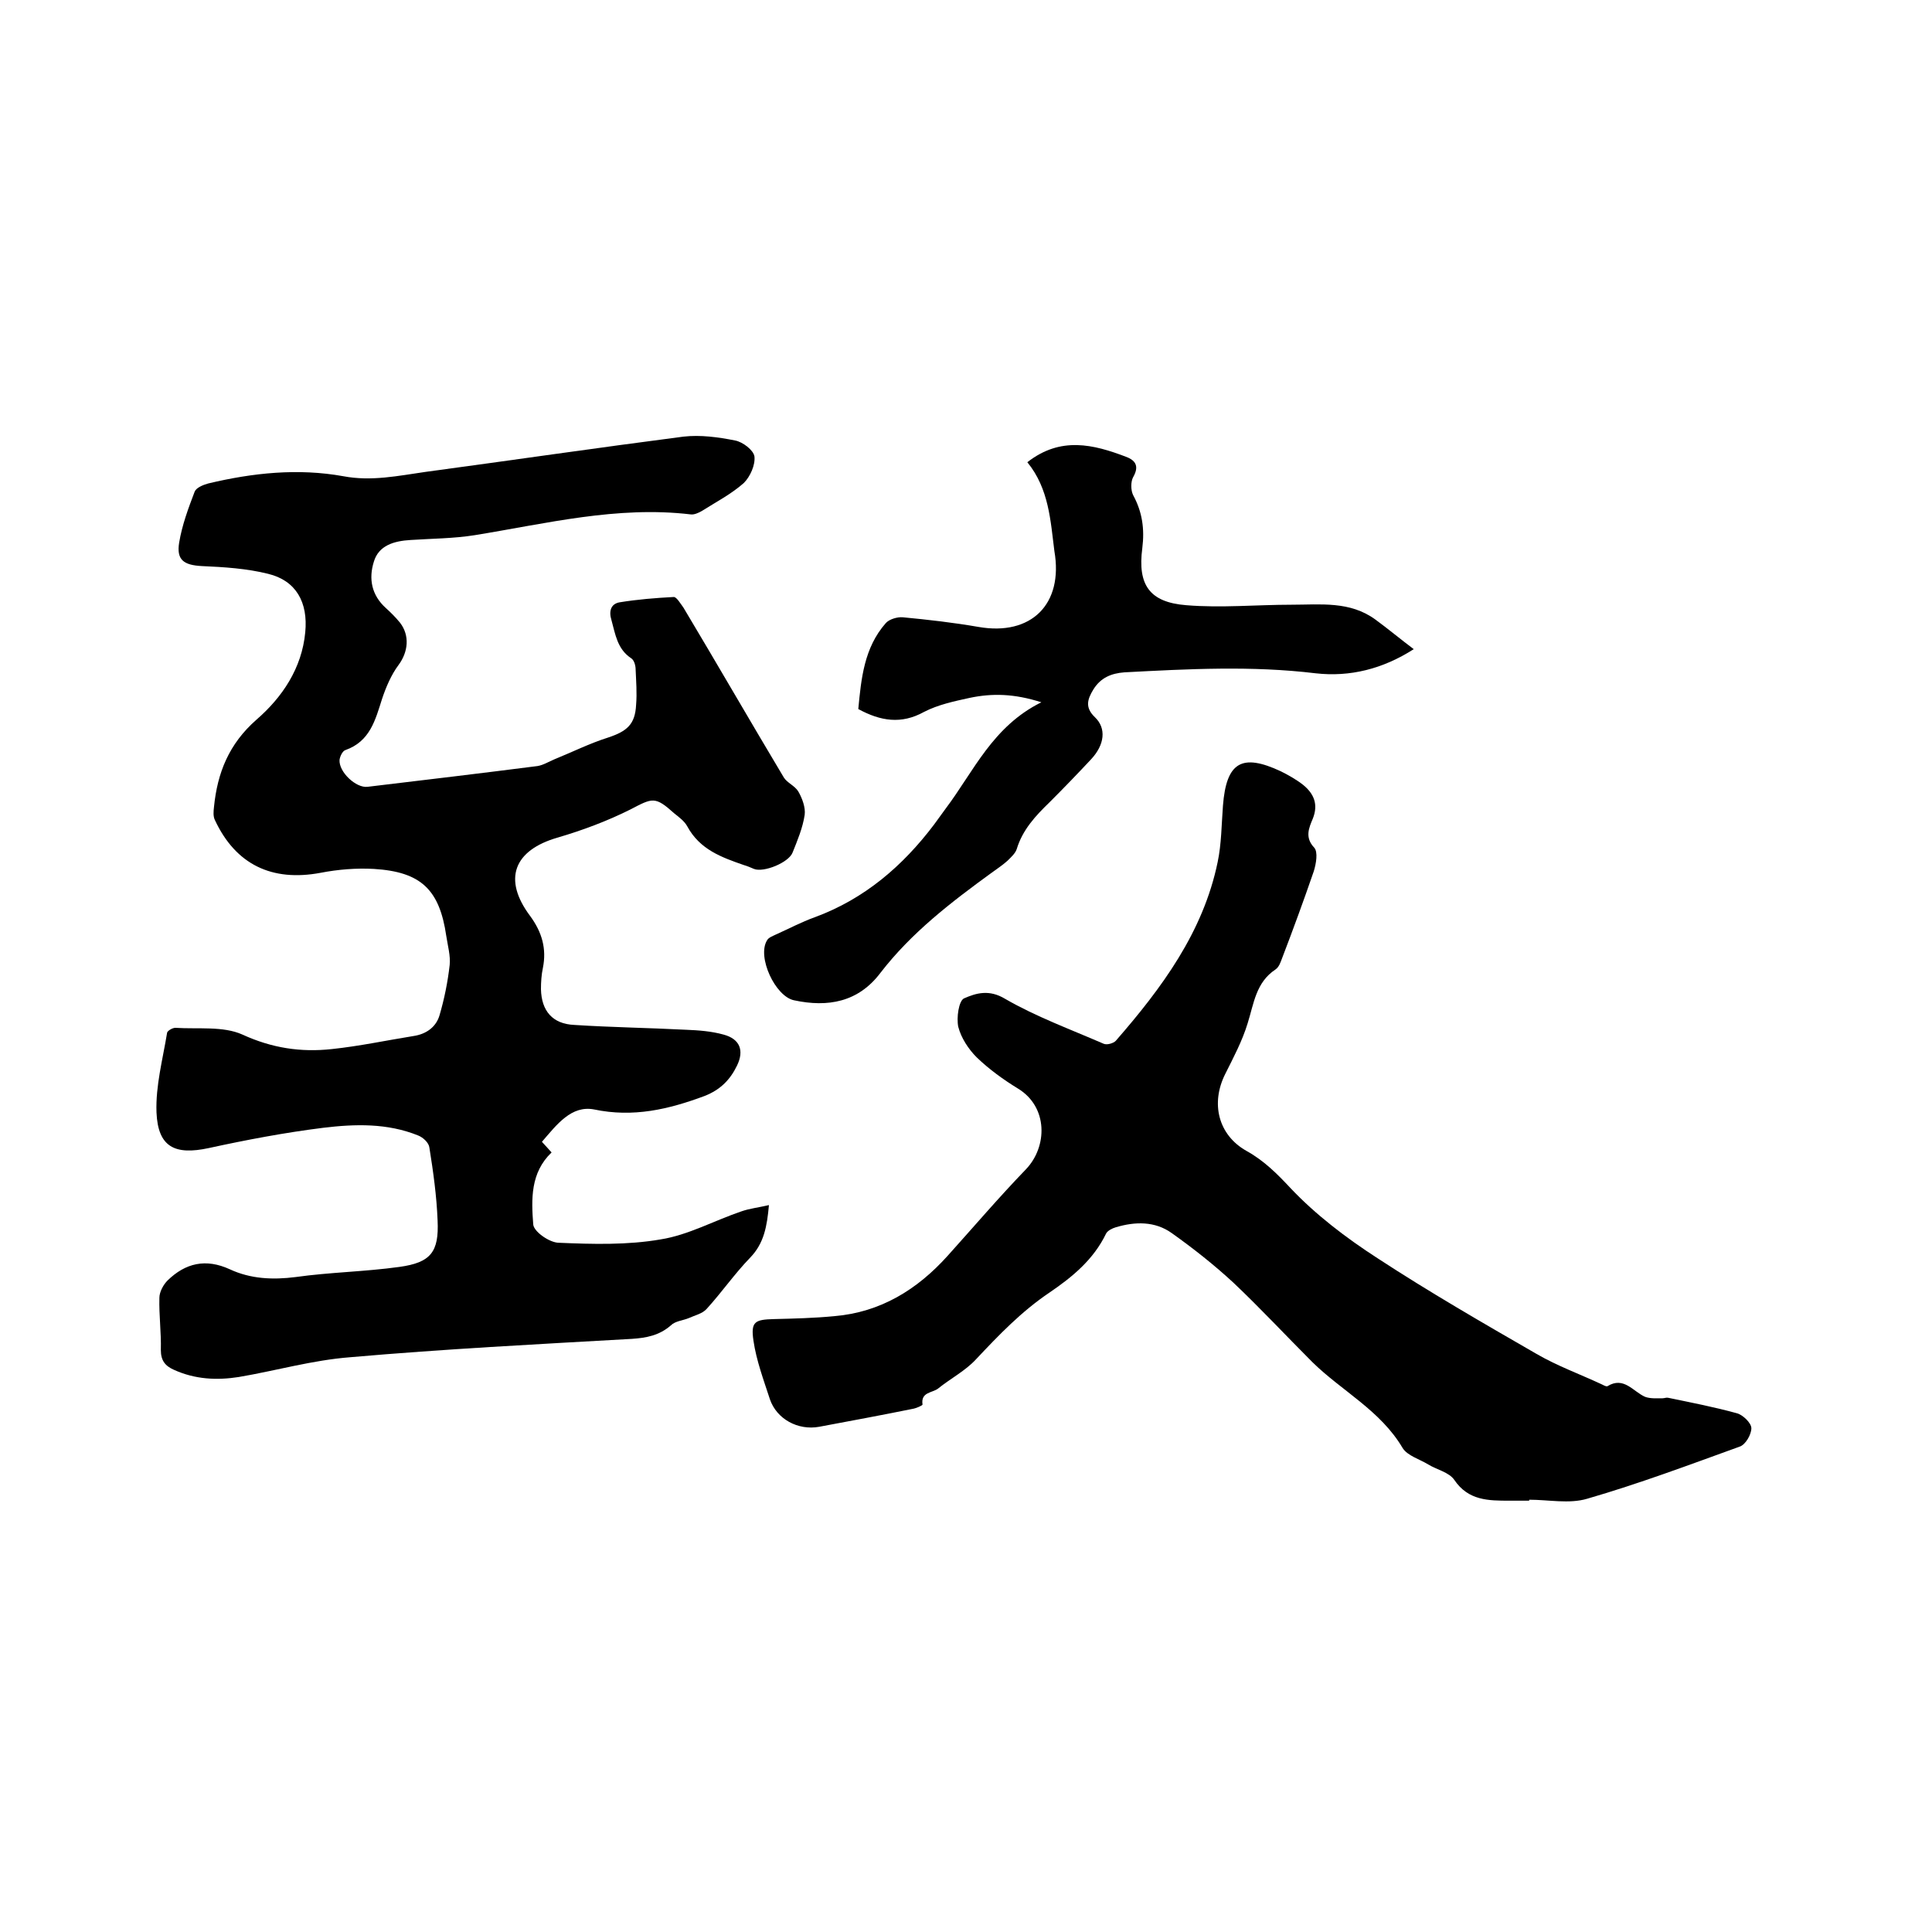
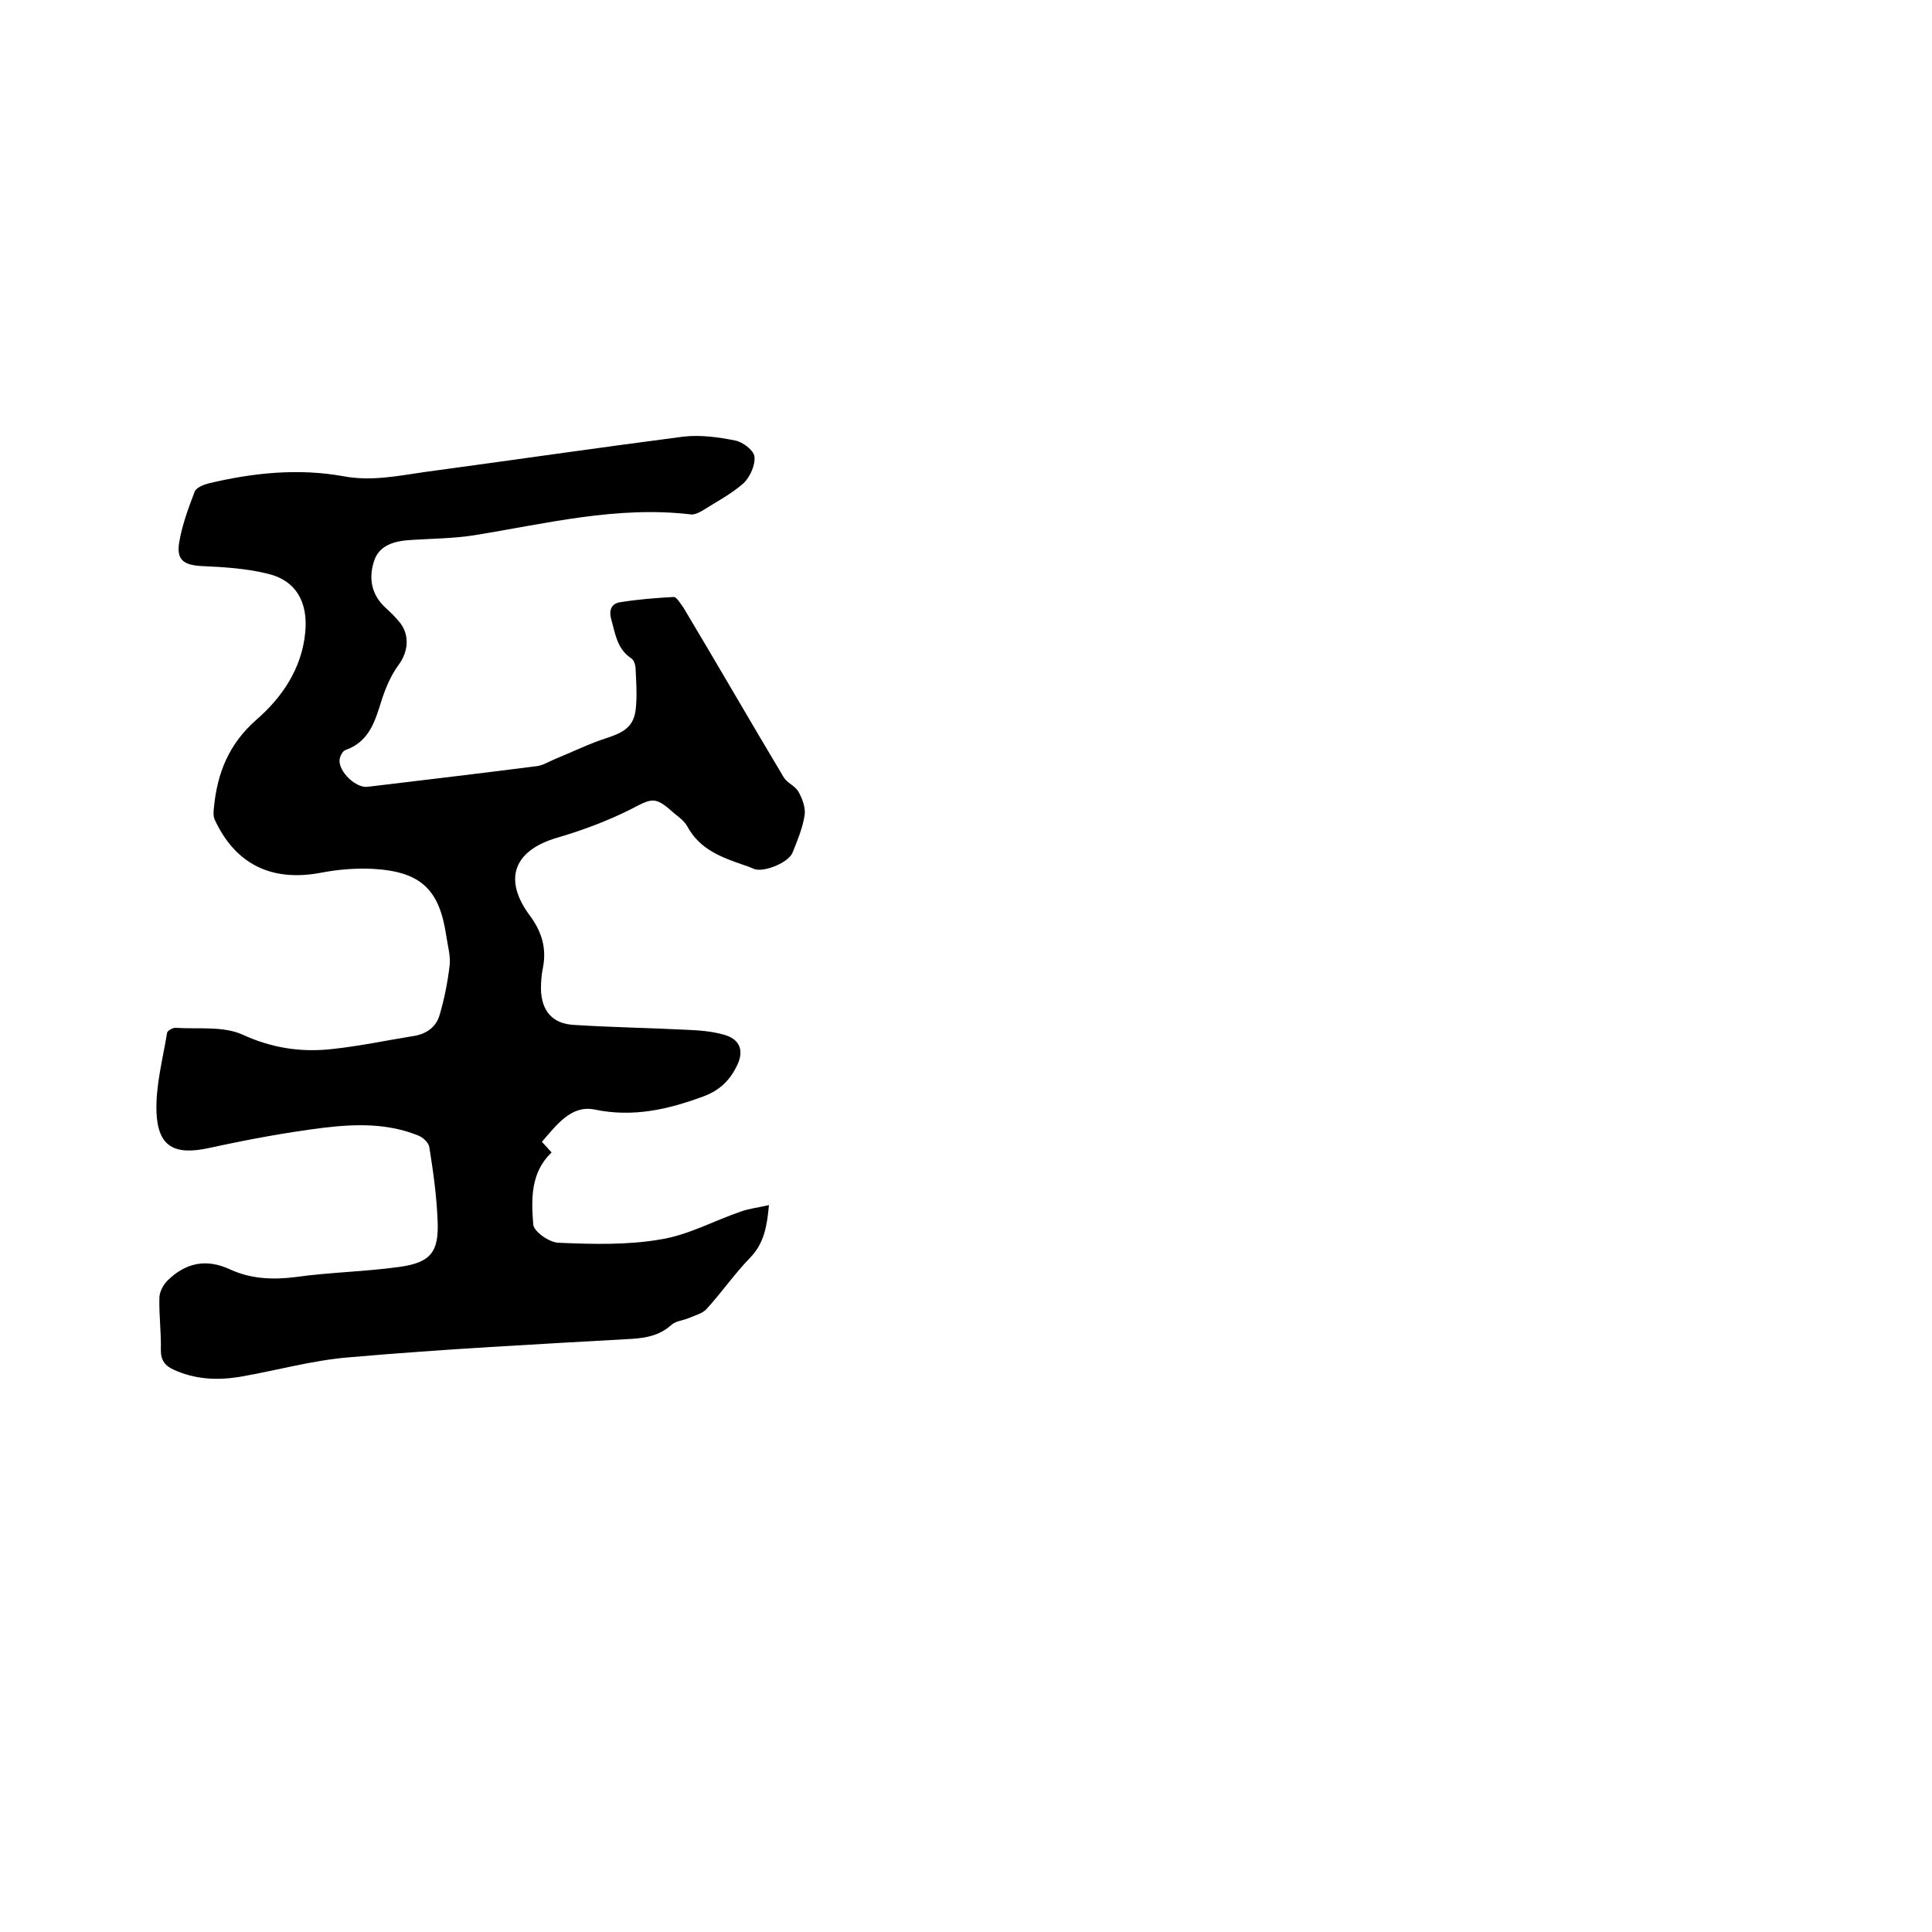
<svg xmlns="http://www.w3.org/2000/svg" enable-background="new 0 0 400 400" viewBox="0 0 400 400">
  <path d="m112.2 236.4c.8.9 1.4 1.5 2 2.2-4.4 4.2-4.2 9.7-3.8 14.9.1 1.5 3.4 3.8 5.3 3.8 7 .3 14.2.5 21.1-.7 5.7-.9 11.1-3.9 16.7-5.8 1.7-.6 3.6-.8 5.7-1.3-.4 4.4-1 7.9-3.9 10.9-3.2 3.3-5.9 7.2-9 10.6-.9 1-2.4 1.3-3.7 1.9-1.2.5-2.8.6-3.7 1.5-2.4 2.1-5.1 2.6-8.1 2.8-19.4 1.1-38.9 2.1-58.3 3.8-7.8.6-15.4 2.8-23.1 4.1-4.5.7-9 .5-13.4-1.5-1.8-.8-2.7-1.9-2.7-4.1.1-3.6-.4-7.2-.3-10.8 0-1.2.8-2.7 1.7-3.6 3.7-3.6 7.9-4.6 12.9-2.3 4.3 2 8.9 2.2 13.6 1.6 7.1-1 14.3-1.1 21.5-2.1 6.5-.9 8.2-3.1 7.9-9.6-.2-5.1-.9-10.1-1.7-15.1-.1-1-1.3-2.1-2.3-2.5-6.4-2.6-13.1-2.4-19.7-1.6-8 1-15.9 2.5-23.7 4.2-7 1.5-10.5-.2-10.8-7.4-.2-5.5 1.3-11 2.2-16.5.1-.4 1.1-1 1.7-1 4.7.3 9.9-.4 13.9 1.4 6.1 2.8 12.1 3.7 18.5 3 5.7-.6 11.3-1.8 16.9-2.7 2.7-.4 4.7-1.9 5.4-4.3 1-3.4 1.7-6.9 2.1-10.4.2-1.9-.4-4-.7-6-1.4-9.6-5.2-13.3-15-13.9-3.6-.2-7.4.1-11 .8-10.1 1.9-17.6-1.7-21.9-10.9-.4-.8-.3-1.8-.2-2.7.7-7.1 3.1-13.1 8.8-18.1 5.3-4.6 9.4-10.6 10.1-18.1.6-6.2-1.9-10.7-7.7-12.1-4.4-1.1-9.1-1.4-13.7-1.6-3.8-.2-5.3-1.3-4.7-4.9s1.9-7.1 3.2-10.5c.3-.8 1.7-1.4 2.8-1.7 9.2-2.2 18.6-3.2 28-1.5 5.8 1.1 11.4-.1 17-.9 17.8-2.4 35.6-5 53.4-7.3 3.5-.4 7.2.1 10.7.8 1.6.3 3.8 2 4 3.3.2 1.8-.9 4.2-2.2 5.5-2.6 2.3-5.7 3.9-8.7 5.8-.7.4-1.6.8-2.3.7-15.2-1.8-29.9 1.9-44.7 4.3-4.4.7-8.8.7-13.3 1-3.4.2-6.6 1.1-7.6 4.5-1.1 3.5-.5 6.9 2.5 9.6 1 .9 2 1.9 2.9 3 2.1 2.7 1.7 6.1-.3 8.8-1.5 2-2.6 4.6-3.4 7-1.4 4.4-2.5 8.8-7.6 10.6-.6.2-1.1 1.3-1.2 2-.2 2.5 3.4 5.9 5.8 5.6 11.7-1.4 23.5-2.8 35.2-4.3 1.2-.2 2.3-.9 3.5-1.4 3.7-1.5 7.3-3.3 11.1-4.5 3.9-1.3 5.6-2.7 5.8-6.8.2-2.4 0-4.9-.1-7.3 0-.8-.3-1.9-.9-2.3-2.9-1.9-3.3-5-4.1-7.9-.6-1.9-.1-3.4 1.7-3.7 3.7-.6 7.4-.9 11.2-1.1.6 0 1.4 1.4 2 2.2 7 11.7 13.8 23.5 20.8 35.2.7 1.1 2.3 1.7 3 2.9.8 1.4 1.5 3.3 1.3 4.8-.4 2.7-1.5 5.3-2.5 7.8-.8 2.1-6 4.2-8 3.4-.7-.3-1.4-.6-2.1-.8-4.6-1.6-9.1-3.2-11.7-8-.6-1.1-1.7-1.9-2.7-2.7-4-3.6-4.5-3.2-9.1-.8-4.8 2.4-9.9 4.3-15 5.8-9.1 2.6-11.5 8.6-5.7 16.3 2.4 3.3 3.4 6.7 2.6 10.7-.3 1.4-.4 2.9-.4 4.4.1 4.5 2.4 7.2 6.9 7.4 7.7.5 15.4.6 23.1 1 2.6.1 5.3.3 7.8 1 3.4.9 4.3 3.3 2.8 6.4-1.4 2.9-3.4 5-6.7 6.3-7.5 2.8-14.8 4.5-22.9 2.8-4.7-.9-7.7 3.1-10.8 6.7z" />
-   <path d="m316.6 310.7c-1.4 0-2.8 0-4.1 0-4.3 0-8.5 0-11.4-4.3-1.1-1.6-3.6-2.1-5.4-3.2s-4.3-1.8-5.3-3.4c-4.6-7.8-12.6-11.8-18.7-17.8-5.5-5.5-10.7-11.1-16.3-16.4-4-3.7-8.3-7.1-12.8-10.3-3.5-2.5-7.6-2.4-11.6-1.2-.7.2-1.7.7-2 1.3-2.6 5.4-7 9-11.7 12.2-5.8 3.9-10.5 8.8-15.2 13.8-2.2 2.4-5.3 4-7.9 6.1-1.2.9-3.6.7-3.2 3.3 0 .2-1.4.8-2.1.9-6.4 1.3-12.9 2.5-19.3 3.7-4.4.8-8.8-1.6-10.2-5.7-1.3-4-2.8-8-3.4-12.1-.6-4 .3-4.4 4.3-4.5 4.1-.1 8.2-.2 12.4-.6 9.6-.8 17.2-5.5 23.5-12.5 5.4-6 10.6-12.1 16.2-17.9 4.5-4.7 4.6-12.9-1.6-16.7-3.1-1.9-6-4-8.6-6.5-1.7-1.7-3.2-4-3.8-6.3-.4-1.9.1-5.4 1.2-5.9 2.5-1.1 5.2-1.9 8.5.1 6.4 3.7 13.5 6.3 20.4 9.3.7.3 2-.1 2.5-.6 9.5-10.9 18.1-22.5 21.1-37 .8-3.8.8-7.8 1.1-11.7.7-9 3.9-10.9 12-7.1 1.6.8 3.2 1.7 4.6 2.8 2.2 1.8 3.2 4 2 7-.8 1.9-1.7 3.9.3 6 .8.9.4 3.3-.1 4.9-2.1 6.1-4.3 12.1-6.6 18.1-.3.8-.6 1.7-1.3 2.2-4.1 2.7-4.5 7.1-5.8 11.2-1.1 3.6-2.9 7-4.6 10.4-3.1 6.1-1.5 12.7 4.4 16 3.6 2 6.3 4.7 9.1 7.7 5.2 5.5 11.5 10.3 18 14.5 10.7 7 21.8 13.4 32.9 19.8 4.3 2.5 9 4.2 13.5 6.3.4.2.9.5 1.2.4 3.4-2.1 5.3 1.1 7.8 2.2 1.1.4 2.4.3 3.6.3.4 0 .8-.2 1.2-.1 4.8 1 9.5 1.9 14.2 3.2 1.2.3 3 2 3 3.1 0 1.3-1.2 3.4-2.4 3.8-10.5 3.8-20.9 7.7-31.6 10.8-3.7 1.1-8 .2-12 .2z" />
-   <path d="m212.7 95.7c6.9-5.4 13.7-3.7 20.5-1.1 2.1.8 2.6 2.1 1.4 4.2-.5.9-.5 2.7 0 3.7 1.9 3.5 2.4 7 1.9 11-1 7.6 1.5 11.2 9.1 11.8 7.2.6 14.6-.1 21.8-.1 6 0 12.1-.8 17.4 3.1 2.6 1.9 5.1 4 7.9 6.1-6.4 4.1-13.2 5.8-20.3 5-13.2-1.6-26.4-.9-39.6-.2-2.7.2-4.9 1.1-6.4 3.5-1.3 2.1-1.8 3.8.3 5.8 2.4 2.3 2 5.7-.8 8.7s-5.7 6-8.6 8.9c-2.9 2.8-5.6 5.7-6.8 9.7-.3.9-1.2 1.7-1.9 2.4-1 .9-2.2 1.7-3.3 2.5-8.4 6.1-16.6 12.4-23 20.7-4.6 6.1-10.9 7.2-17.9 5.7-3.9-.8-7.7-9-5.6-12.4.3-.6 1.2-.9 1.8-1.2 2.7-1.2 5.3-2.6 8.1-3.6 10.3-3.8 18.2-10.6 24.7-19.2.8-1.1 1.6-2.2 2.4-3.3 5.8-7.7 9.7-17 19.8-22-5.6-1.8-10.2-1.9-14.9-.9-3.2.7-6.5 1.4-9.4 2.9-4.7 2.6-9 1.9-13.6-.6.6-6.3 1.2-12.7 5.7-17.8.7-.8 2.4-1.3 3.5-1.2 5.3.5 10.5 1.1 15.7 2 10.9 1.9 17.6-4.7 15.7-15.7-.8-6.2-1.1-12.9-5.6-18.4z" />
</svg>